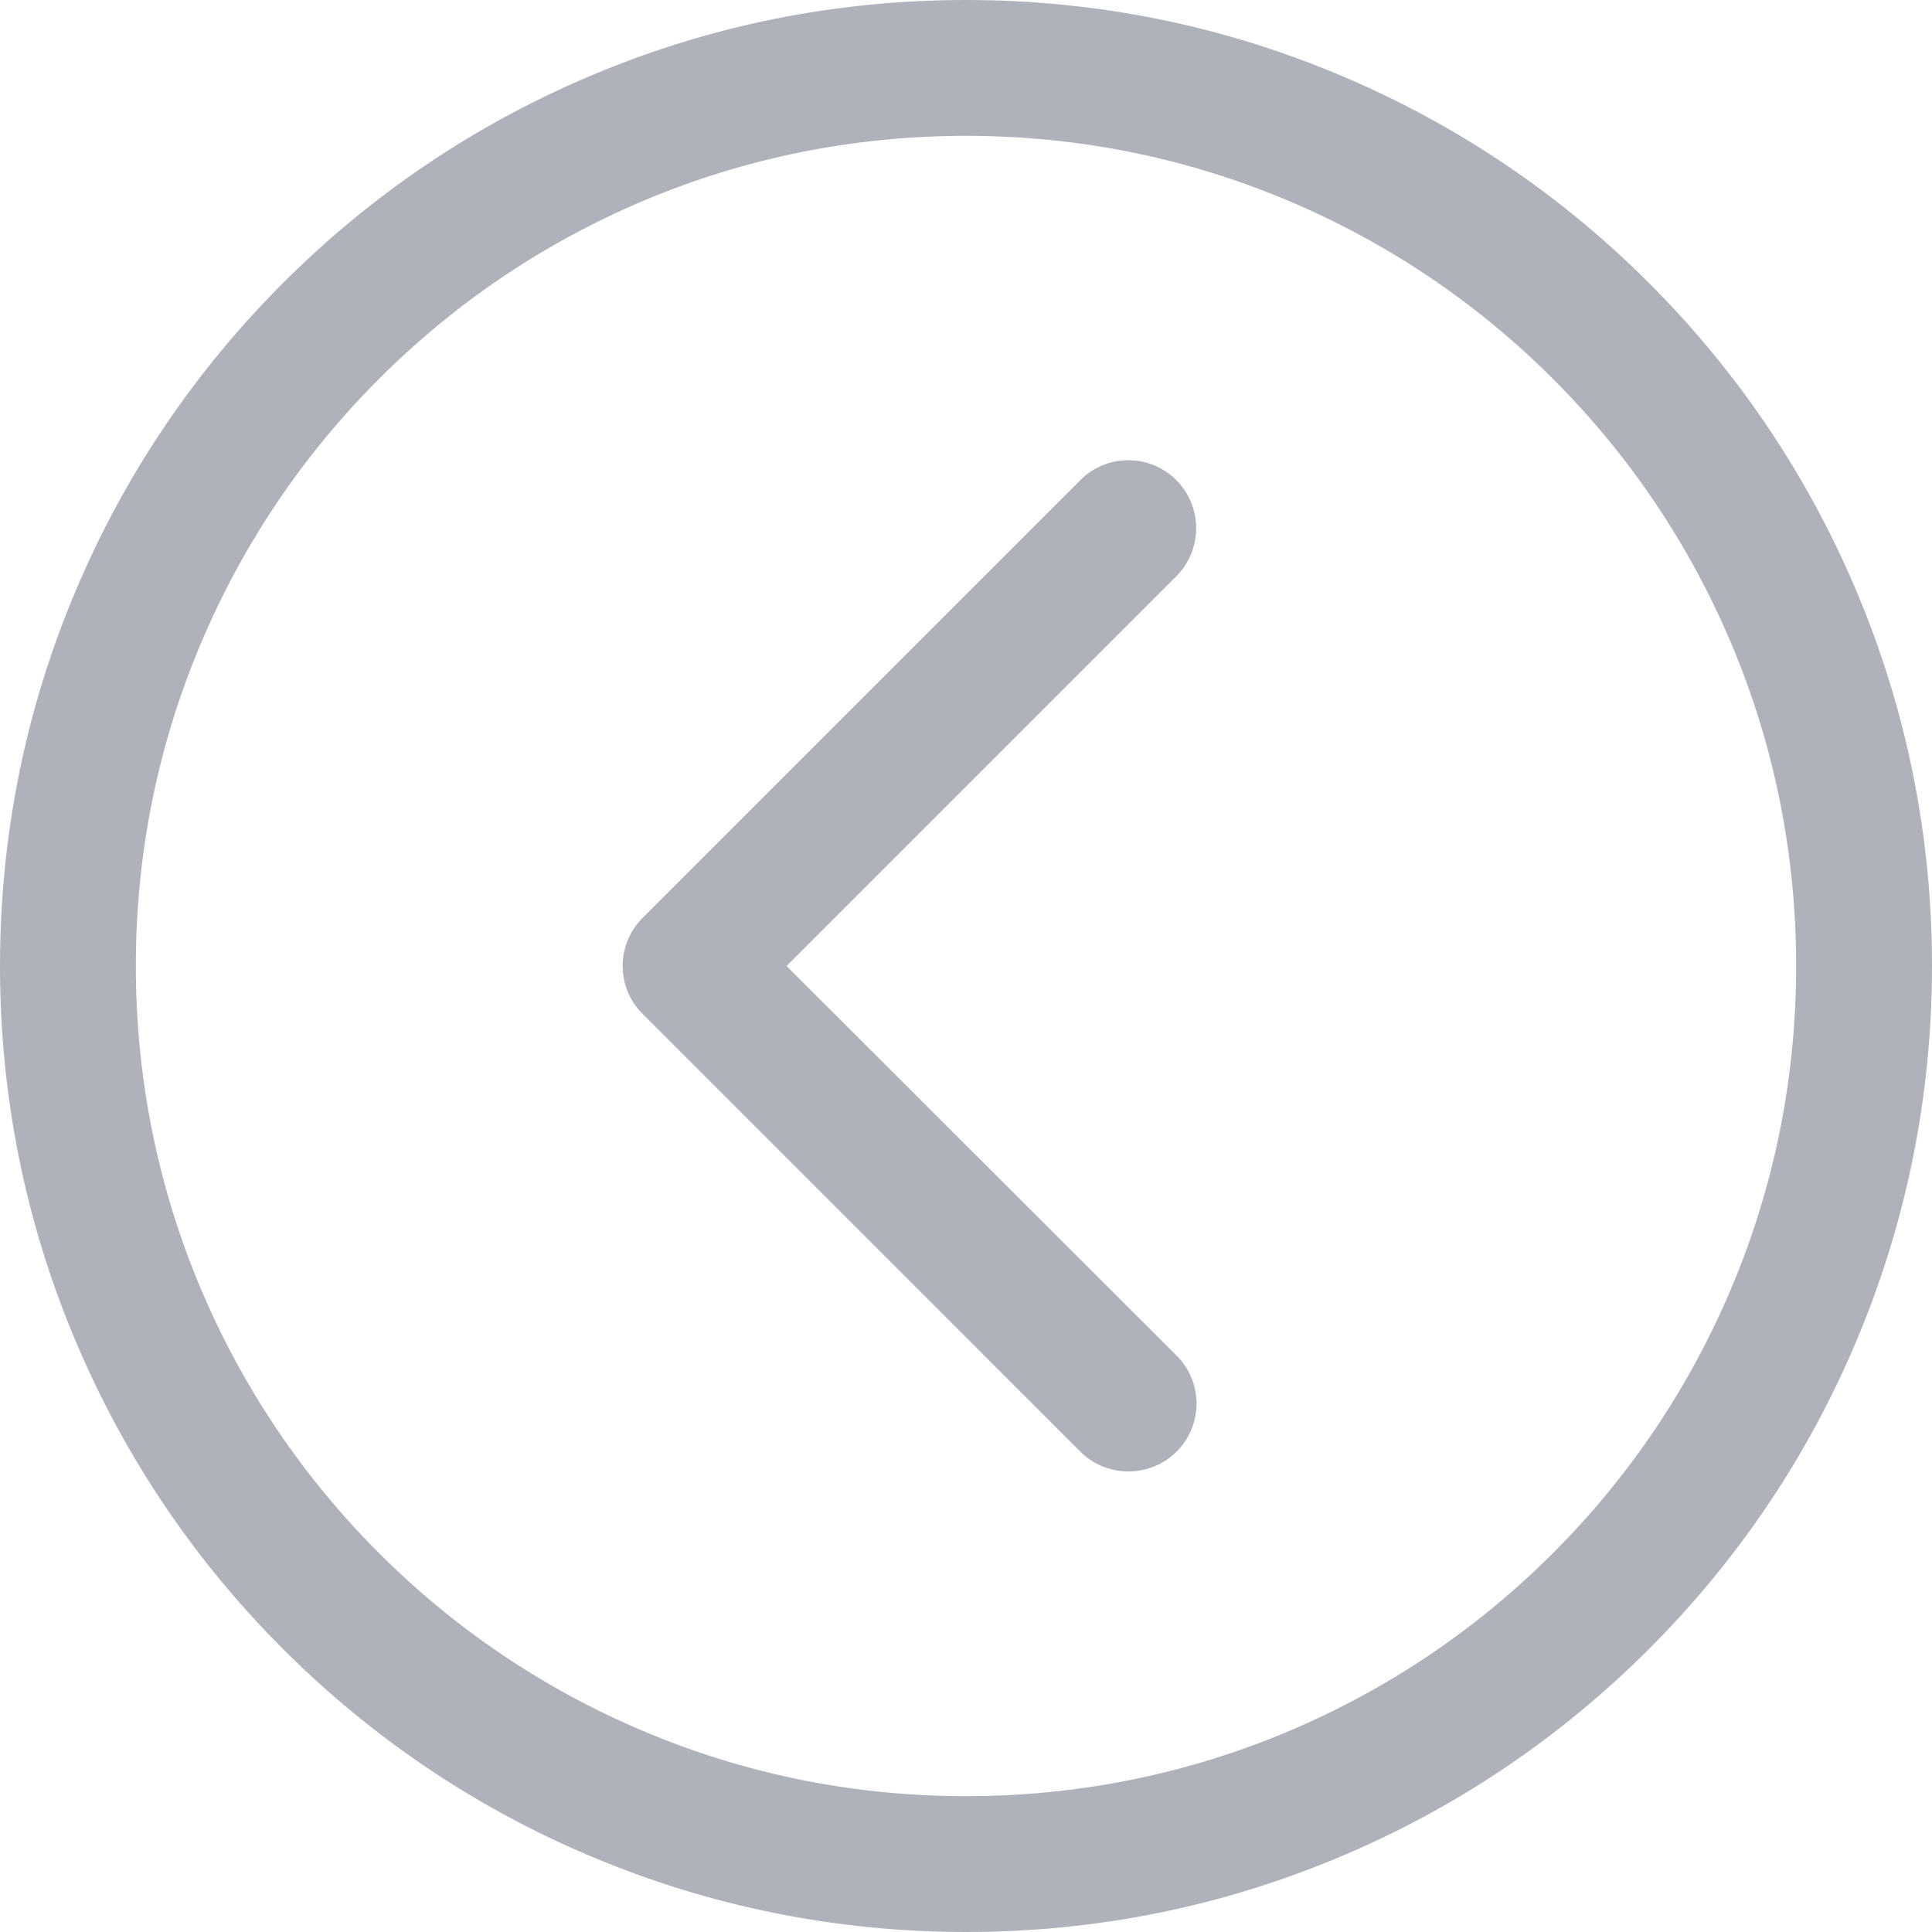
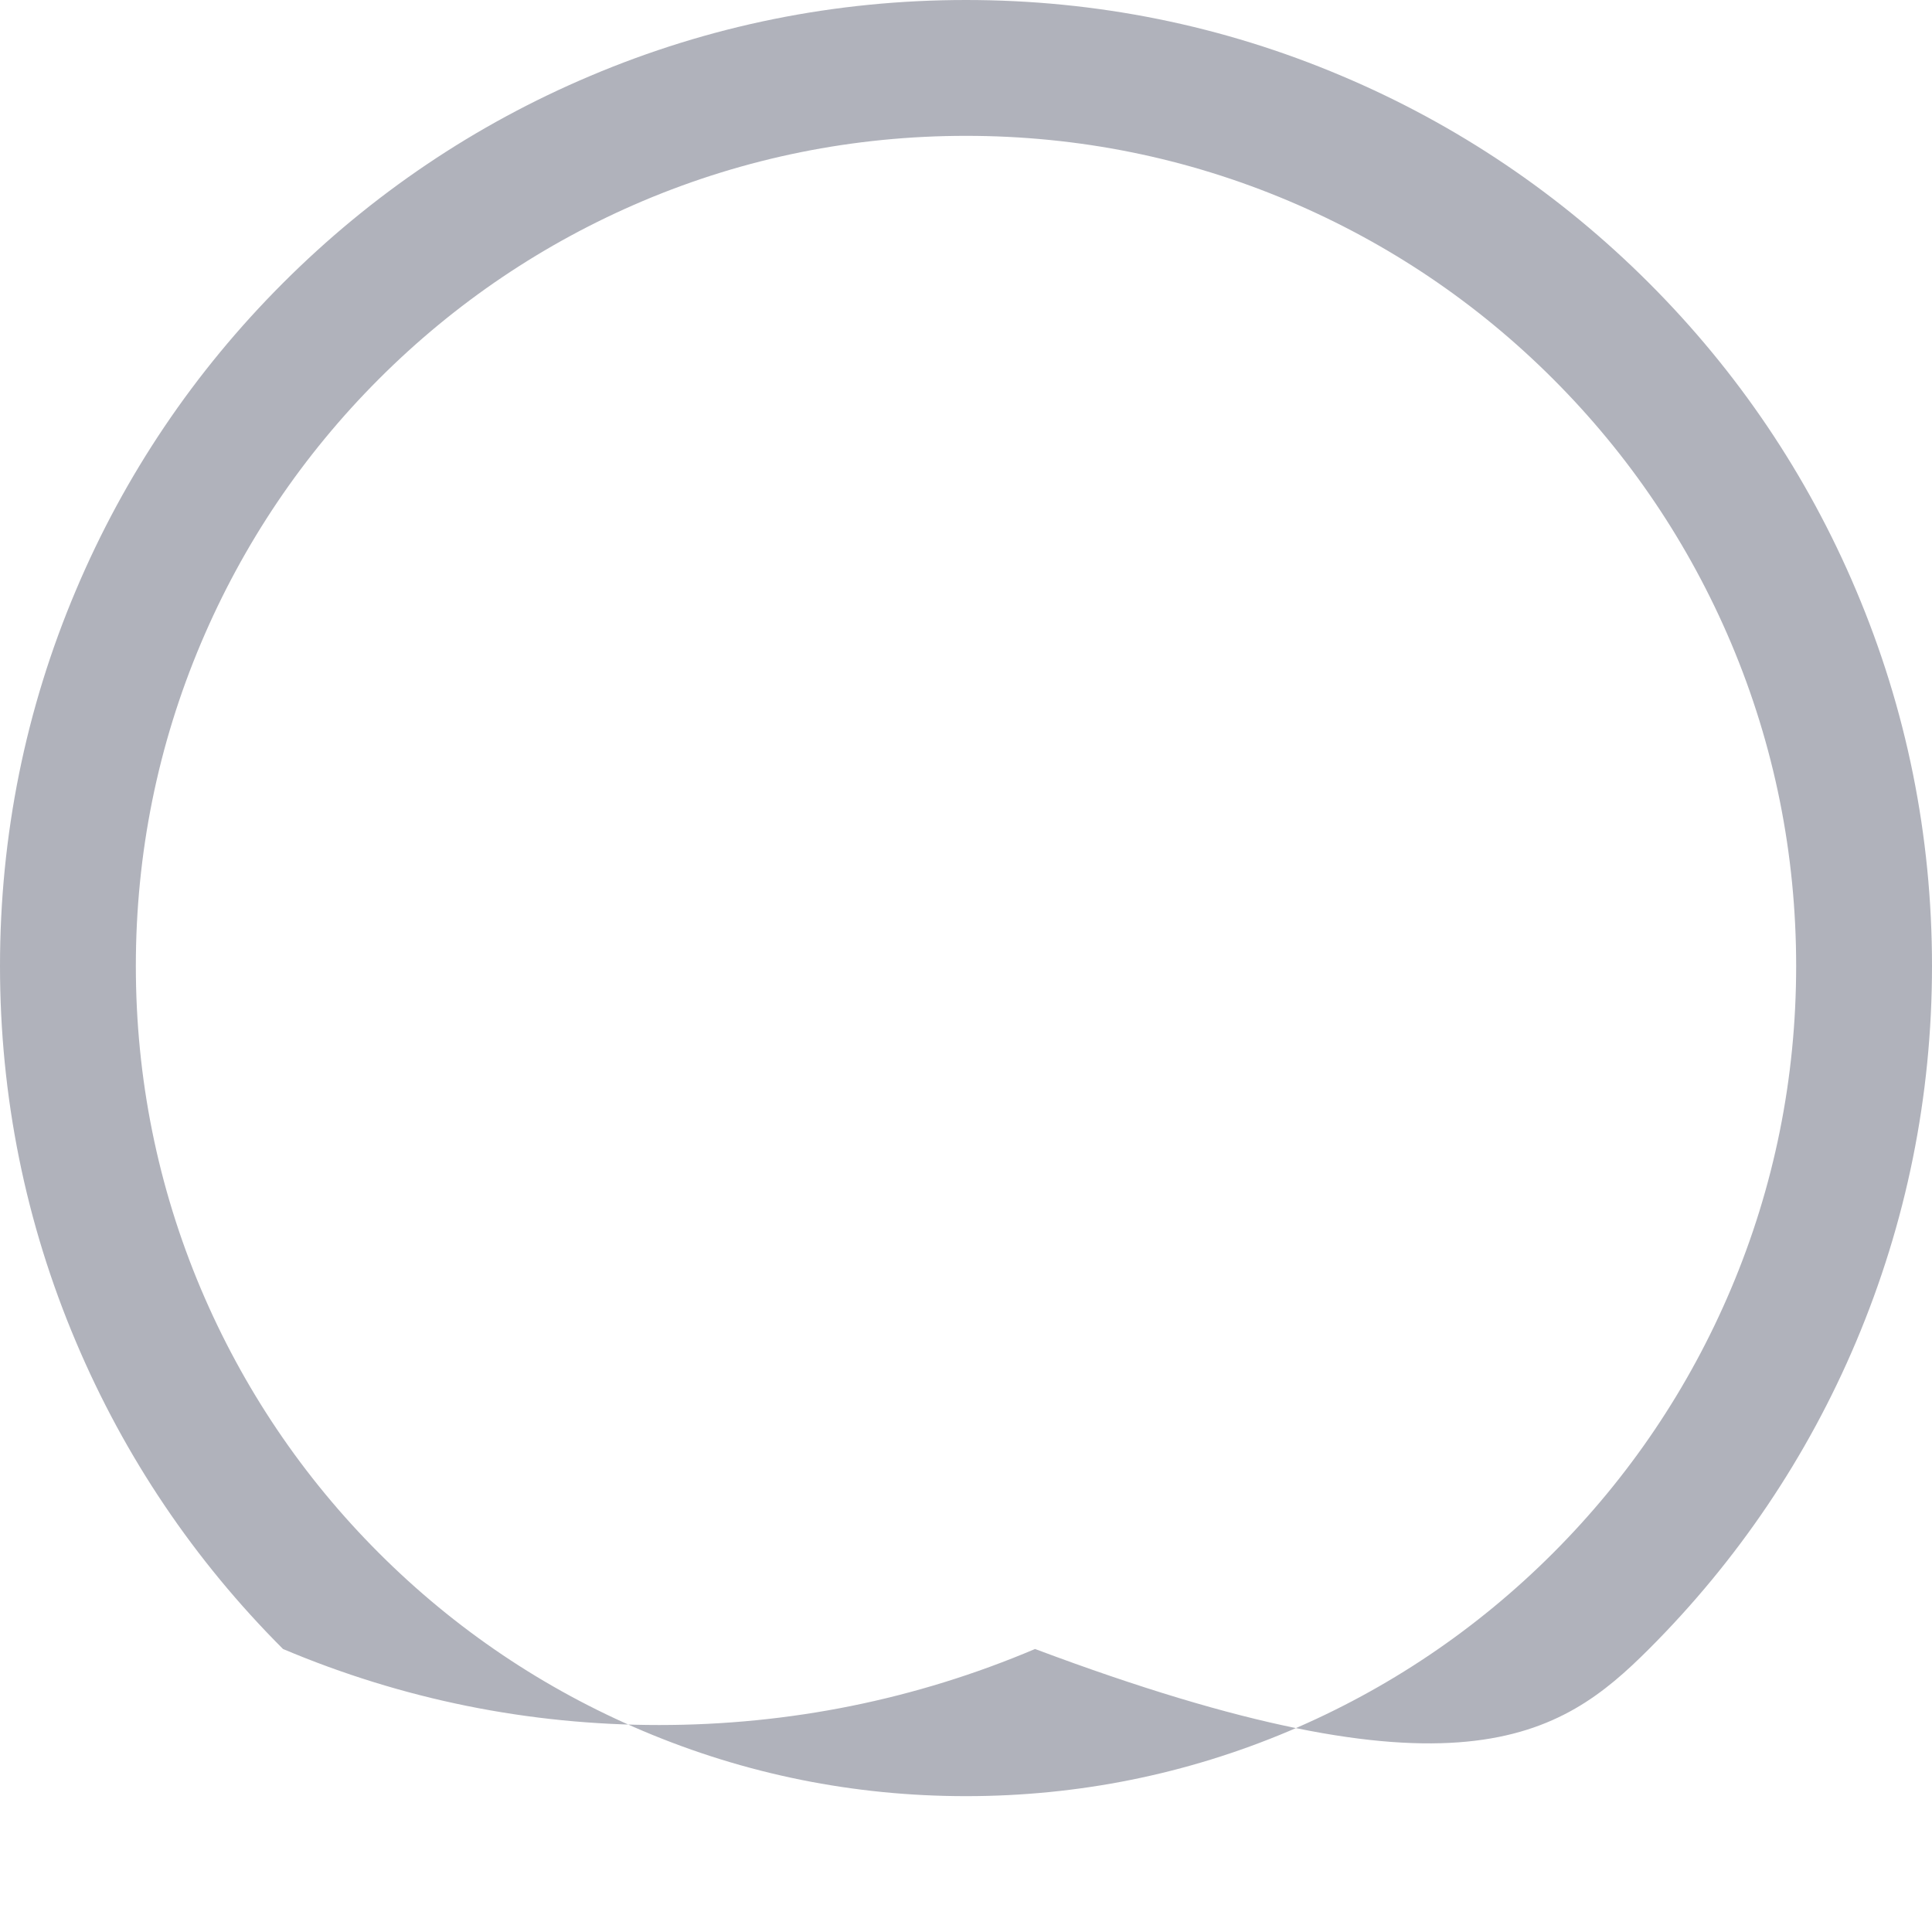
<svg xmlns="http://www.w3.org/2000/svg" viewBox="0 0 1024 1024" version="1.1" width="28" height="28">
-   <path d="M983.7 312.7C957.9 251.7 921 197 874 150S772.3 66.1 711.3 40.3C648.1 13.5 581.1 0 512 0S375.9 13.5 312.7 40.3C251.7 66.1 197 103 150 150S66.1 251.7 40.3 312.7C13.5 375.9 0 442.9 0 512s13.5 136.1 40.3 199.3C66.1 772.3 103 827 150 874s101.7 83.9 162.7 109.7c63.2 26.7 130.2 40.3 199.3 40.3s136.1-13.5 199.3-40.3C772.3 957.9 827 921 874 874s83.9-101.7 109.7-162.7c26.7-63.2 40.3-130.2 40.3-199.3s-13.5-136.1-40.3-199.3z m-66.3 370.6c-22.2 52.4-53.9 99.5-94.3 139.9-40.4 40.4-87.5 72.1-139.9 94.3C629 940.4 571.4 952 512 952s-117-11.6-171.3-34.6c-52.4-22.2-99.5-53.9-139.9-94.3-40.4-40.4-72.1-87.5-94.3-139.9C83.6 629 72 571.4 72 512s11.6-117 34.6-171.3c22.2-52.4 53.9-99.5 94.3-139.9s87.5-72.1 139.9-94.3C395 83.6 452.6 72 512 72s117 11.6 171.3 34.6c52.4 22.2 99.5 53.9 139.9 94.3 40.4 40.4 72.1 87.5 94.3 139.9C940.4 395 952 452.6 952 512s-11.6 117-34.6 171.3z" fill="#B0B2BB" />
-   <path d="M623.5 254.5c-14.1-14.1-36.9-14.1-50.9 0l-232 232c-14.1 14.1-14.1 36.9 0 50.9l232 232c7 7 16.2 10.5 25.5 10.5s18.4-3.5 25.5-10.5c14.1-14.1 14.1-36.9 0-50.9L416.9 512l206.5-206.5c14.1-14.1 14.1-36.9 0.1-51z" fill="#B0B2BB" />
+   <path d="M983.7 312.7C957.9 251.7 921 197 874 150S772.3 66.1 711.3 40.3C648.1 13.5 581.1 0 512 0S375.9 13.5 312.7 40.3C251.7 66.1 197 103 150 150S66.1 251.7 40.3 312.7C13.5 375.9 0 442.9 0 512s13.5 136.1 40.3 199.3C66.1 772.3 103 827 150 874c63.2 26.7 130.2 40.3 199.3 40.3s136.1-13.5 199.3-40.3C772.3 957.9 827 921 874 874s83.9-101.7 109.7-162.7c26.7-63.2 40.3-130.2 40.3-199.3s-13.5-136.1-40.3-199.3z m-66.3 370.6c-22.2 52.4-53.9 99.5-94.3 139.9-40.4 40.4-87.5 72.1-139.9 94.3C629 940.4 571.4 952 512 952s-117-11.6-171.3-34.6c-52.4-22.2-99.5-53.9-139.9-94.3-40.4-40.4-72.1-87.5-94.3-139.9C83.6 629 72 571.4 72 512s11.6-117 34.6-171.3c22.2-52.4 53.9-99.5 94.3-139.9s87.5-72.1 139.9-94.3C395 83.6 452.6 72 512 72s117 11.6 171.3 34.6c52.4 22.2 99.5 53.9 139.9 94.3 40.4 40.4 72.1 87.5 94.3 139.9C940.4 395 952 452.6 952 512s-11.6 117-34.6 171.3z" fill="#B0B2BB" />
</svg>